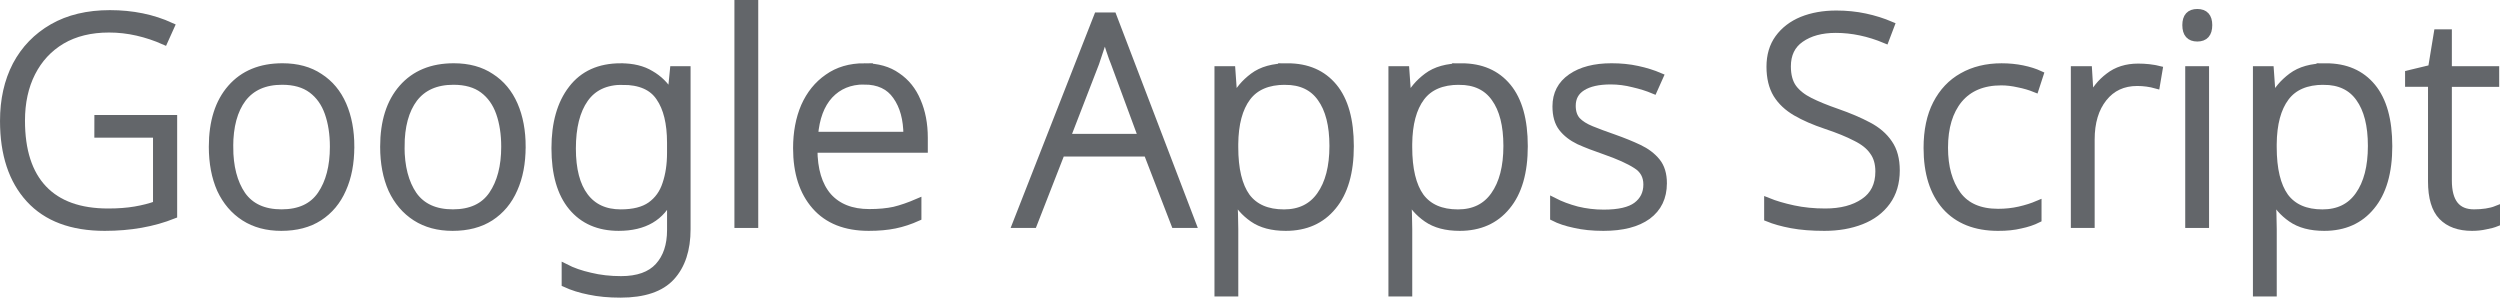
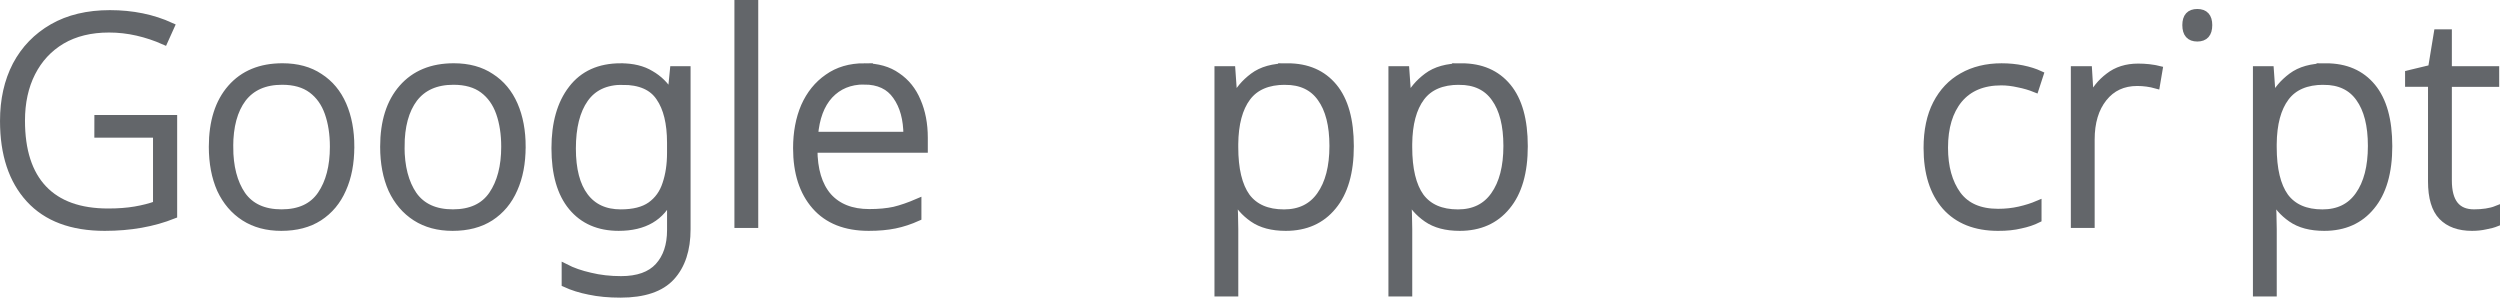
<svg xmlns="http://www.w3.org/2000/svg" xmlns:ns1="http://www.inkscape.org/namespaces/inkscape" xmlns:ns2="http://sodipodi.sourceforge.net/DTD/sodipodi-0.dtd" width="91.111mm" height="10.848mm" viewBox="0 0 91.111 10.848" version="1.1" id="svg1" ns1:version="1.3.2 (1:1.3.2+202311252150+091e20ef0f)" ns2:docname="googleAppsScript.svg">
  <ns2:namedview id="namedview1" pagecolor="#ffffff" bordercolor="#666666" borderopacity="1.0" ns1:showpageshadow="2" ns1:pageopacity="0.0" ns1:pagecheckerboard="0" ns1:deskcolor="#d1d1d1" ns1:document-units="mm" ns1:zoom="2.0775751" ns1:cx="190.60683" ns1:cy="201.43676" ns1:window-width="1920" ns1:window-height="1030" ns1:window-x="0" ns1:window-y="27" ns1:window-maximized="1" ns1:current-layer="layer1" />
  <defs id="defs1" />
  <g ns1:label="Layer 1" ns1:groupmode="layer" id="layer1" transform="translate(-20.771,-85.07)">
    <path style="font-weight:300;font-size:10.583px;line-height:1.25;font-family:'Noto Sans';-inkscape-font-specification:'Noto Sans, Light';fill:#63666a;stroke:#63666a;stroke-width:0.265" d="m 110.936,92.832 q 0.233,0 0.445,-0.032 0.212,-0.032 0.37,-0.095 v 0.487 q -0.159,0.064 -0.392,0.106 -0.233,0.053 -0.497,0.053 -0.709,0 -1.09,-0.392 -0.381,-0.392 -0.381,-1.281 V 88.102 h -0.836 v -0.339 l 0.836,-0.201 0.212,-1.291 h 0.392 v 1.344 h 1.725 v 0.487 h -1.725 v 3.545 q 0,1.185 0.942,1.185 z" id="path62" />
    <path style="font-weight:300;font-size:10.583px;line-height:1.25;font-family:'Noto Sans';-inkscape-font-specification:'Noto Sans, Light';fill:#63666a;stroke:#63666a;stroke-width:0.265" d="m 105.538,87.509 q 1.079,0 1.683,0.73 0.603,0.73 0.603,2.159 0,1.429 -0.635,2.191 -0.624,0.762 -1.714,0.762 -0.741,0 -1.196,-0.317 -0.455,-0.317 -0.667,-0.762 h -0.042 q 0.021,0.265 0.032,0.582 0.011,0.307 0.011,0.571 v 2.318 h -0.603 v -8.128 h 0.497 l 0.074,1.048 h 0.032 q 0.212,-0.455 0.677,-0.804 0.466,-0.349 1.249,-0.349 z m -0.085,0.519 q -0.942,0 -1.386,0.593 -0.445,0.593 -0.455,1.704 v 0.106 q 0,1.206 0.434,1.81 0.445,0.593 1.365,0.593 0.868,0 1.323,-0.646 0.466,-0.656 0.466,-1.799 0,-1.132 -0.444,-1.746 -0.434,-0.614 -1.302,-0.614 z" id="path61" />
-     <path style="font-weight:300;font-size:10.583px;line-height:1.25;font-family:'Noto Sans';-inkscape-font-specification:'Noto Sans, Light';fill:#63666a;stroke:#63666a;stroke-width:0.265" d="m 101.146,87.615 v 5.63 h -0.603 v -5.63 z" id="path60" />
    <path style="font-weight:300;font-size:10.583px;line-height:1.25;font-family:'Noto Sans';-inkscape-font-specification:'Noto Sans, Light';fill:#63666a;stroke:#63666a;stroke-width:0.265" d="m 100.85,85.53 q 0.413,0 0.413,0.455 0,0.466 -0.413,0.466 -0.413,0 -0.413,-0.466 0,-0.455 0.413,-0.455 z" id="path59" />
    <path style="font-weight:300;font-size:10.583px;line-height:1.25;font-family:'Noto Sans';-inkscape-font-specification:'Noto Sans, Light';fill:#63666a;stroke:#63666a;stroke-width:0.265" d="m 98.691,87.52 q 0.413,0 0.762,0.085 l -0.095,0.561 q -0.339,-0.095 -0.698,-0.095 -0.773,0 -1.228,0.571 -0.455,0.571 -0.455,1.513 v 3.09 h -0.603 v -5.63 h 0.508 l 0.064,1.048 h 0.032 q 0.212,-0.476 0.646,-0.804 0.434,-0.339 1.069,-0.339 z" id="path58" />
    <path style="font-weight:300;font-size:10.583px;line-height:1.25;font-family:'Noto Sans';-inkscape-font-specification:'Noto Sans, Light';fill:#63666a;stroke:#63666a;stroke-width:0.265" d="m 93.59,93.351 q -1.238,0 -1.916,-0.762 -0.667,-0.762 -0.667,-2.127 0,-0.952 0.339,-1.609 0.339,-0.656 0.942,-0.995 0.614,-0.349 1.429,-0.349 0.402,0 0.762,0.074 0.36,0.074 0.635,0.201 l -0.169,0.519 q -0.286,-0.116 -0.614,-0.18 -0.328,-0.074 -0.624,-0.074 -1.005,0 -1.545,0.646 -0.529,0.646 -0.529,1.757 0,1.058 0.476,1.714 0.476,0.646 1.482,0.646 0.413,0 0.783,-0.085 0.37,-0.085 0.667,-0.212 v 0.54 q -0.275,0.138 -0.635,0.212 -0.349,0.085 -0.815,0.085 z" id="path57" />
-     <path style="font-weight:300;font-size:10.583px;line-height:1.25;font-family:'Noto Sans';-inkscape-font-specification:'Noto Sans, Light';fill:#63666a;stroke:#63666a;stroke-width:0.265" d="m 89.875,91.277 q 0,0.677 -0.339,1.143 -0.339,0.466 -0.931,0.698 -0.593,0.233 -1.344,0.233 -0.688,0 -1.196,-0.095 -0.508,-0.095 -0.868,-0.243 v -0.603 q 0.392,0.159 0.931,0.275 0.54,0.116 1.164,0.116 0.868,0 1.408,-0.37 0.55,-0.37 0.55,-1.111 0,-0.444 -0.212,-0.73 -0.201,-0.296 -0.635,-0.508 -0.423,-0.222 -1.09,-0.444 -0.635,-0.212 -1.09,-0.476 -0.455,-0.265 -0.698,-0.656 -0.243,-0.402 -0.243,-1.005 0,-0.614 0.307,-1.037 0.317,-0.434 0.857,-0.656 0.55,-0.222 1.249,-0.222 0.55,0 1.048,0.106 0.497,0.106 0.942,0.296 l -0.201,0.529 q -0.91,-0.381 -1.81,-0.381 -0.783,0 -1.281,0.349 -0.487,0.339 -0.487,1.005 0,0.487 0.212,0.783 0.212,0.286 0.614,0.487 0.402,0.201 0.984,0.402 0.667,0.233 1.143,0.487 0.487,0.254 0.751,0.646 0.265,0.381 0.265,0.984 z" id="path56" />
-     <path style="font-weight:300;font-size:10.583px;line-height:1.25;font-family:'Noto Sans';-inkscape-font-specification:'Noto Sans, Light';fill:#63666a;stroke:#63666a;stroke-width:0.265" d="m 81.387,91.753 q 0,0.762 -0.571,1.185 -0.571,0.413 -1.609,0.413 -0.593,0 -1.048,-0.106 -0.455,-0.095 -0.762,-0.254 v -0.582 q 0.37,0.19 0.847,0.317 0.476,0.116 0.974,0.116 0.825,0 1.196,-0.275 0.381,-0.286 0.381,-0.773 0,-0.466 -0.392,-0.709 -0.392,-0.254 -1.154,-0.519 -0.529,-0.18 -0.931,-0.36 -0.392,-0.19 -0.614,-0.476 -0.222,-0.286 -0.222,-0.783 0,-0.677 0.55,-1.058 0.55,-0.381 1.471,-0.381 0.508,0 0.942,0.095 0.444,0.095 0.815,0.254 l -0.222,0.497 q -0.328,-0.138 -0.741,-0.233 -0.413,-0.106 -0.825,-0.106 -0.667,0 -1.037,0.233 -0.37,0.233 -0.37,0.677 0,0.339 0.18,0.54 0.18,0.19 0.519,0.328 0.339,0.138 0.825,0.307 0.508,0.18 0.91,0.37 0.402,0.19 0.646,0.487 0.243,0.296 0.243,0.794 z" id="path55" />
    <path style="font-weight:300;font-size:10.583px;line-height:1.25;font-family:'Noto Sans';-inkscape-font-specification:'Noto Sans, Light';fill:#63666a;stroke:#63666a;stroke-width:0.265" d="m 74.032,87.509 q 1.079,0 1.683,0.73 0.603,0.73 0.603,2.159 0,1.429 -0.635,2.191 -0.624,0.762 -1.714,0.762 -0.741,0 -1.196,-0.317 -0.455,-0.317 -0.667,-0.762 h -0.042 q 0.021,0.265 0.032,0.582 0.011,0.307 0.011,0.571 v 2.318 h -0.603 v -8.128 h 0.497 l 0.074,1.048 h 0.032 q 0.212,-0.455 0.677,-0.804 0.466,-0.349 1.249,-0.349 z m -0.085,0.519 q -0.942,0 -1.386,0.593 -0.444,0.593 -0.455,1.704 v 0.106 q 0,1.206 0.434,1.81 0.444,0.593 1.365,0.593 0.868,0 1.323,-0.646 0.466,-0.656 0.466,-1.799 0,-1.132 -0.444,-1.746 -0.434,-0.614 -1.302,-0.614 z" id="path54" />
    <path style="font-weight:300;font-size:10.583px;line-height:1.25;font-family:'Noto Sans';-inkscape-font-specification:'Noto Sans, Light';fill:#63666a;stroke:#63666a;stroke-width:0.265" d="m 67.692,87.509 q 1.079,0 1.683,0.73 0.603,0.73 0.603,2.159 0,1.429 -0.635,2.191 -0.624,0.762 -1.714,0.762 -0.741,0 -1.196,-0.317 -0.455,-0.317 -0.667,-0.762 h -0.042 q 0.021,0.265 0.032,0.582 0.011,0.307 0.011,0.571 v 2.318 h -0.603 v -8.128 h 0.497 l 0.074,1.048 h 0.032 q 0.212,-0.455 0.677,-0.804 0.466,-0.349 1.249,-0.349 z m -0.085,0.519 q -0.942,0 -1.386,0.593 -0.444,0.593 -0.455,1.704 v 0.106 q 0,1.206 0.434,1.81 0.444,0.593 1.365,0.593 0.868,0 1.323,-0.646 0.466,-0.656 0.466,-1.799 0,-1.132 -0.444,-1.746 -0.434,-0.614 -1.302,-0.614 z" id="path53" />
-     <path style="font-weight:300;font-size:10.583px;line-height:1.25;font-family:'Noto Sans';-inkscape-font-specification:'Noto Sans, Light';fill:#63666a;stroke:#63666a;stroke-width:0.265" d="m 63.586,93.245 -1.005,-2.603 h -3.133 l -1.016,2.603 H 57.797 l 2.974,-7.588 h 0.561 l 2.9,7.588 z m -1.196,-3.164 -1.005,-2.72 q -0.064,-0.148 -0.169,-0.466 -0.106,-0.317 -0.18,-0.561 -0.085,0.286 -0.18,0.561 -0.095,0.275 -0.159,0.476 l -1.048,2.709 z" id="path52" />
    <path style="font-weight:300;font-size:10.583px;line-height:1.25;font-family:'Noto Sans';-inkscape-font-specification:'Noto Sans, Light';fill:#63666a;stroke:#63666a;stroke-width:0.265" d="m 52.272,87.509 q 0.72,0 1.196,0.339 0.487,0.328 0.73,0.91 0.254,0.582 0.254,1.333 v 0.413 h -4.022 q 0,1.122 0.519,1.725 0.529,0.593 1.503,0.593 0.519,0 0.91,-0.085 0.392,-0.095 0.857,-0.296 v 0.55 q -0.423,0.191 -0.836,0.275 -0.413,0.085 -0.952,0.085 -1.27,0 -1.947,-0.773 -0.677,-0.773 -0.677,-2.106 0,-0.857 0.286,-1.524 0.296,-0.667 0.847,-1.048 0.55,-0.392 1.333,-0.392 z m -0.011,0.508 q -0.773,0 -1.259,0.519 -0.476,0.519 -0.55,1.471 h 3.376 q 0,-0.889 -0.392,-1.439 -0.381,-0.55 -1.175,-0.55 z" id="path51" />
    <path style="font-weight:300;font-size:10.583px;line-height:1.25;font-family:'Noto Sans';-inkscape-font-specification:'Noto Sans, Light';fill:#63666a;stroke:#63666a;stroke-width:0.265" d="m 48.272,93.245 h -0.603 v -8.043 h 0.603 z" id="path50" />
    <path style="font-weight:300;font-size:10.583px;line-height:1.25;font-family:'Noto Sans';-inkscape-font-specification:'Noto Sans, Light';fill:#63666a;stroke:#63666a;stroke-width:0.265" d="m 43.393,87.509 q 0.656,0 1.09,0.265 0.444,0.254 0.709,0.698 h 0.042 l 0.085,-0.857 h 0.487 v 5.81 q 0,1.111 -0.571,1.736 -0.571,0.624 -1.852,0.624 -0.635,0 -1.132,-0.106 -0.487,-0.095 -0.878,-0.275 v -0.582 q 0.392,0.201 0.91,0.317 0.519,0.127 1.122,0.127 0.921,0 1.365,-0.487 0.444,-0.487 0.444,-1.323 v -0.328 q 0,-0.222 0,-0.444 0.011,-0.233 0.021,-0.434 h -0.032 q -0.487,1.101 -1.884,1.101 -1.09,0 -1.704,-0.741 -0.614,-0.741 -0.614,-2.138 0,-1.365 0.614,-2.159 0.614,-0.804 1.778,-0.804 z m 0.064,0.519 q -0.921,0 -1.376,0.646 -0.455,0.646 -0.455,1.81 0,1.143 0.455,1.746 0.455,0.603 1.312,0.603 0.698,0 1.09,-0.275 0.402,-0.286 0.561,-0.783 0.169,-0.497 0.169,-1.132 v -0.37 q 0,-1.069 -0.402,-1.651 -0.392,-0.593 -1.355,-0.593 z" id="path49" />
    <path style="font-weight:300;font-size:10.583px;line-height:1.25;font-family:'Noto Sans';-inkscape-font-specification:'Noto Sans, Light';fill:#63666a;stroke:#63666a;stroke-width:0.265" d="m 39.795,90.419 q 0,0.889 -0.296,1.545 -0.286,0.656 -0.857,1.027 -0.561,0.36 -1.376,0.36 -0.783,0 -1.344,-0.36 -0.561,-0.36 -0.868,-1.016 -0.296,-0.667 -0.296,-1.556 0,-1.365 0.677,-2.138 0.677,-0.773 1.873,-0.773 0.804,0 1.355,0.37 0.561,0.36 0.847,1.016 0.286,0.656 0.286,1.524 z m -4.413,0 q 0,1.09 0.455,1.757 0.466,0.656 1.439,0.656 0.984,0 1.439,-0.667 0.455,-0.667 0.455,-1.746 0,-0.698 -0.19,-1.238 -0.191,-0.54 -0.603,-0.847 -0.413,-0.307 -1.079,-0.307 -0.952,0 -1.439,0.635 -0.476,0.635 -0.476,1.757 z" id="path48" />
    <path style="font-weight:300;font-size:10.583px;line-height:1.25;font-family:'Noto Sans';-inkscape-font-specification:'Noto Sans, Light';fill:#63666a;stroke:#63666a;stroke-width:0.265" d="m 33.551,90.419 q 0,0.889 -0.296,1.545 -0.286,0.656 -0.857,1.027 -0.561,0.36 -1.376,0.36 -0.783,0 -1.344,-0.36 -0.561,-0.36 -0.868,-1.016 -0.296,-0.667 -0.296,-1.556 0,-1.365 0.677,-2.138 0.677,-0.773 1.873,-0.773 0.804,0 1.355,0.37 0.561,0.36 0.847,1.016 0.286,0.656 0.286,1.524 z m -4.413,0 q 0,1.09 0.455,1.757 0.466,0.656 1.439,0.656 0.984,0 1.439,-0.667 0.455,-0.667 0.455,-1.746 0,-0.698 -0.191,-1.238 -0.19,-0.54 -0.603,-0.847 -0.413,-0.307 -1.079,-0.307 -0.952,0 -1.439,0.635 -0.476,0.635 -0.476,1.757 z" id="path47" />
    <path style="font-weight:300;font-size:10.583px;line-height:1.25;font-family:'Noto Sans';-inkscape-font-specification:'Noto Sans, Light';fill:#63666a;stroke:#63666a;stroke-width:0.265" d="m 24.343,89.393 h 2.752 v 3.514 q -1.111,0.444 -2.508,0.444 -1.799,0 -2.741,-1.027 -0.942,-1.027 -0.942,-2.847 0,-1.154 0.455,-2.032 0.466,-0.878 1.333,-1.376 0.868,-0.497 2.085,-0.497 1.228,0 2.222,0.455 l -0.243,0.54 q -0.476,-0.212 -0.984,-0.328 -0.508,-0.116 -1.027,-0.116 -1.005,0 -1.725,0.423 -0.709,0.423 -1.09,1.175 -0.381,0.751 -0.381,1.746 0,1.64 0.804,2.487 0.804,0.847 2.36,0.847 0.55,0 0.984,-0.074 0.434,-0.074 0.783,-0.201 V 89.954 h -2.138 z" id="text1" />
  </g>
</svg>